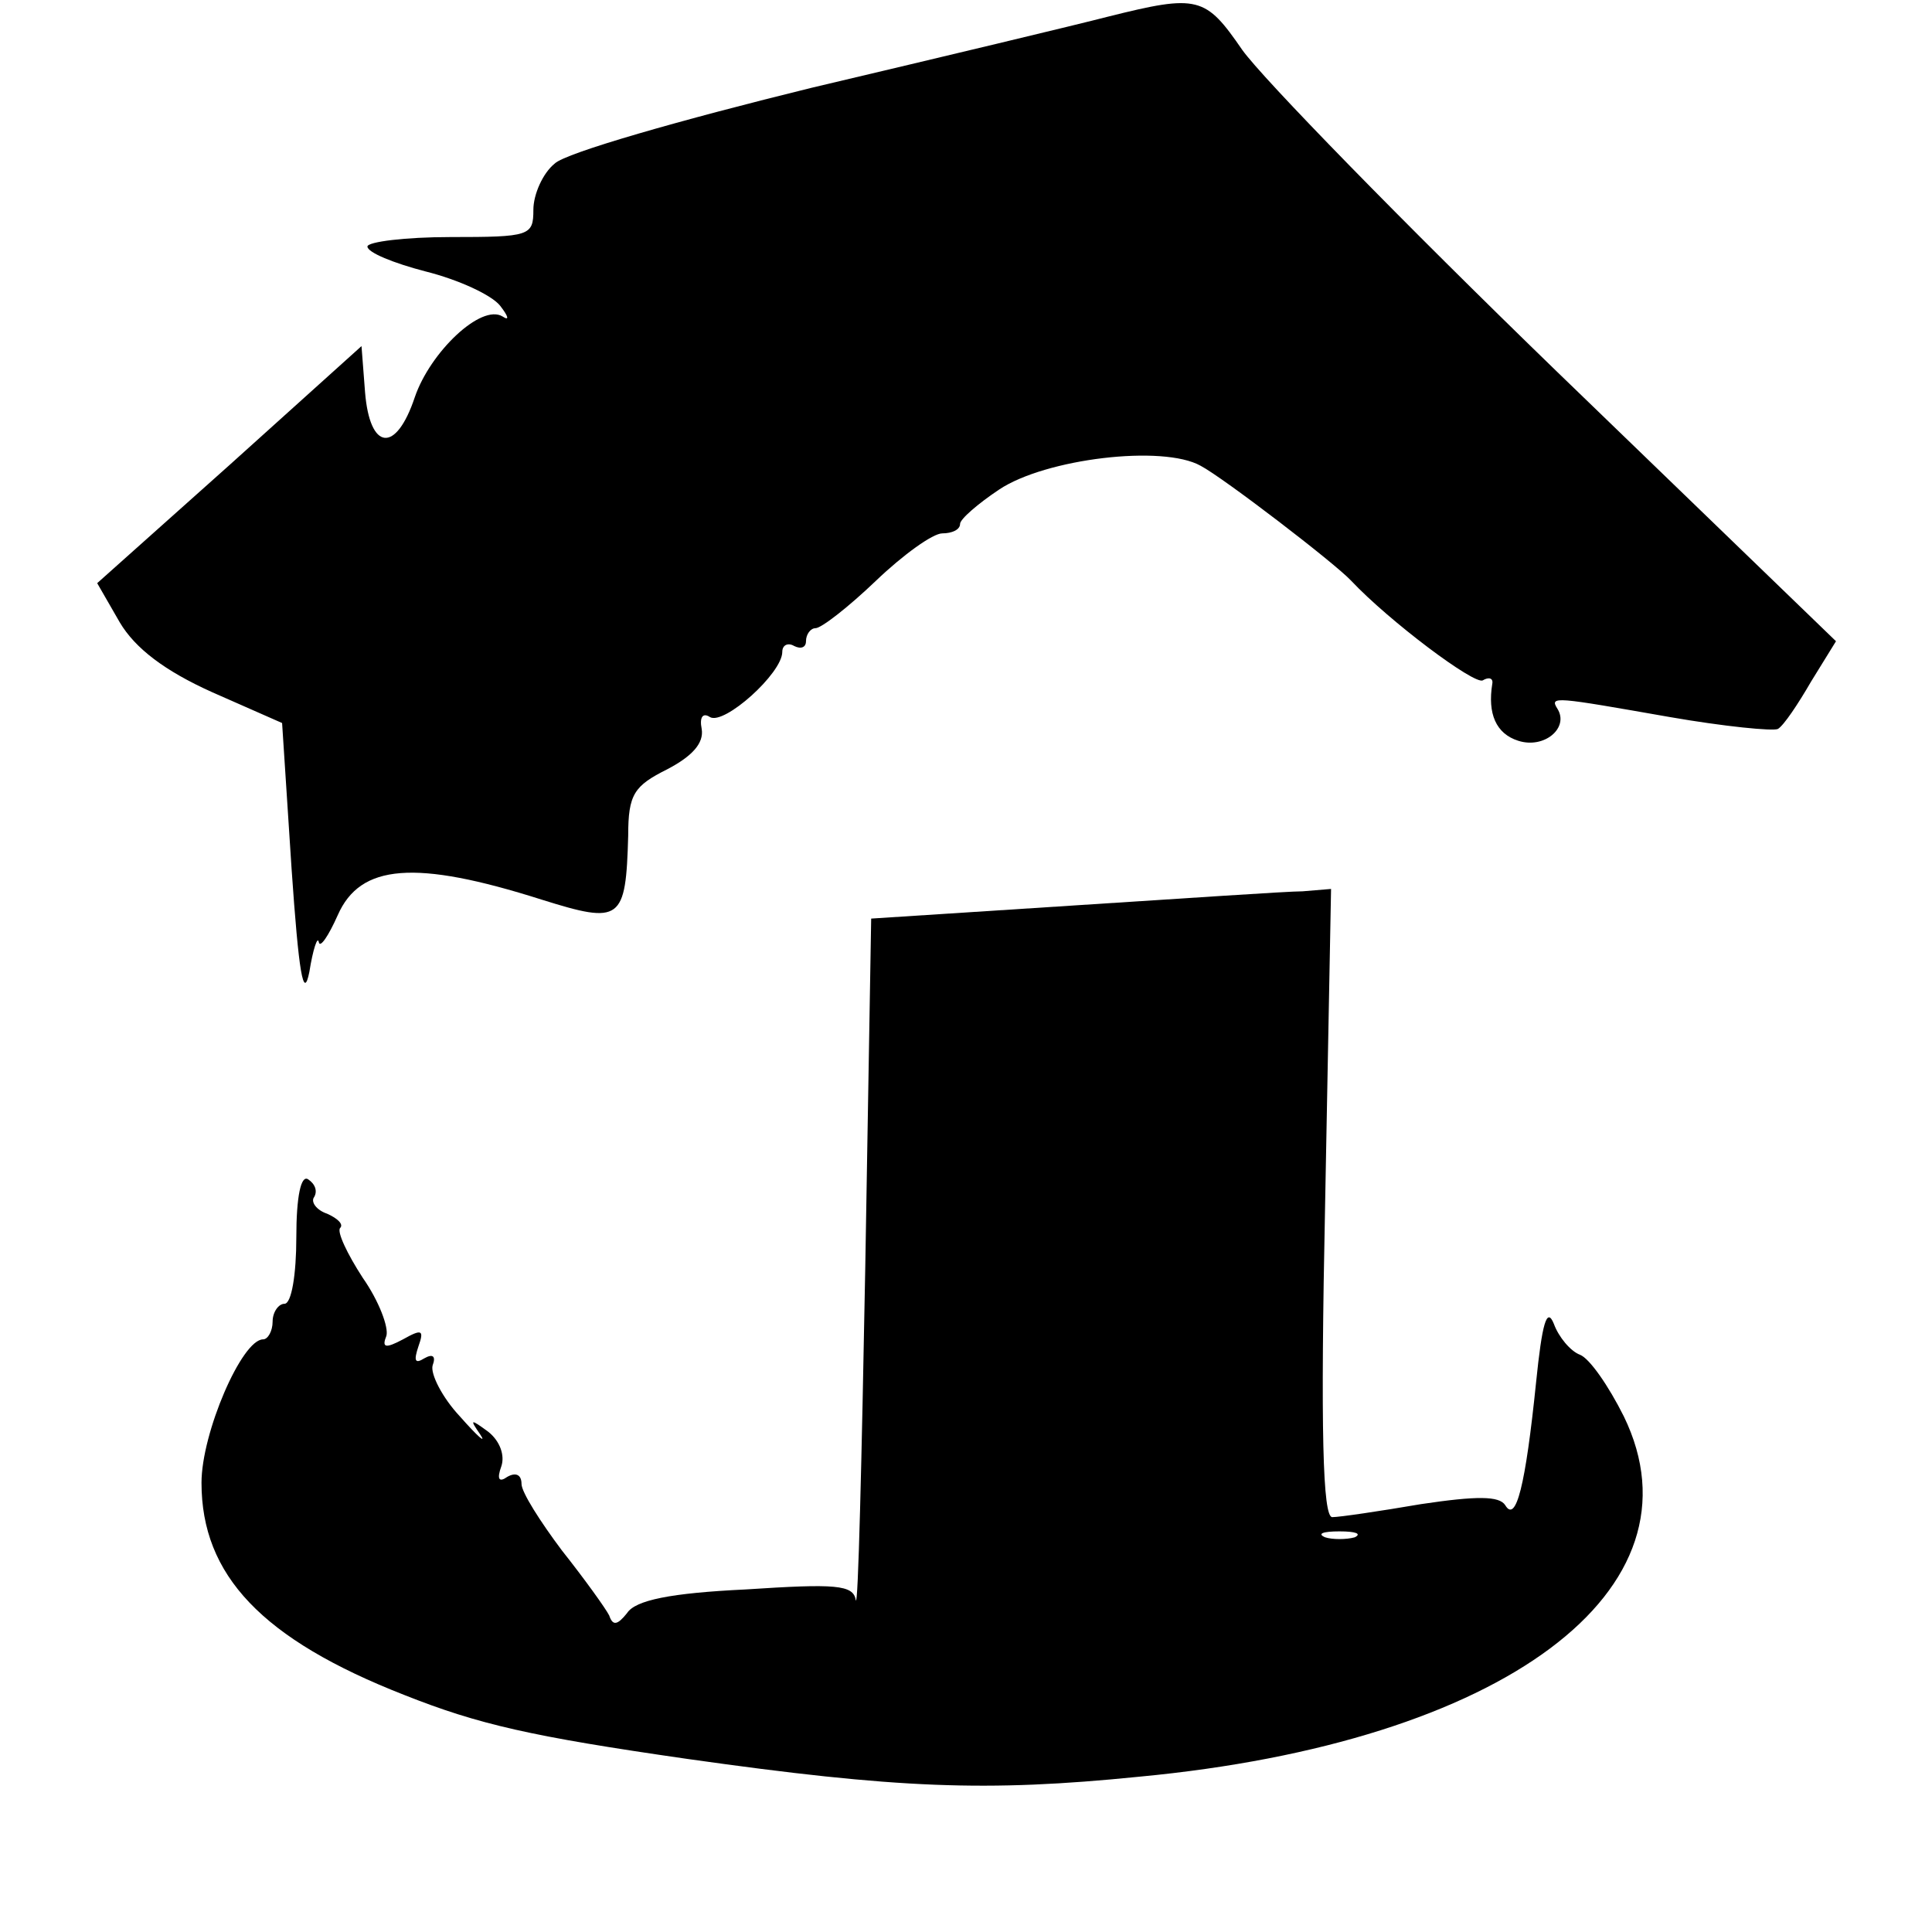
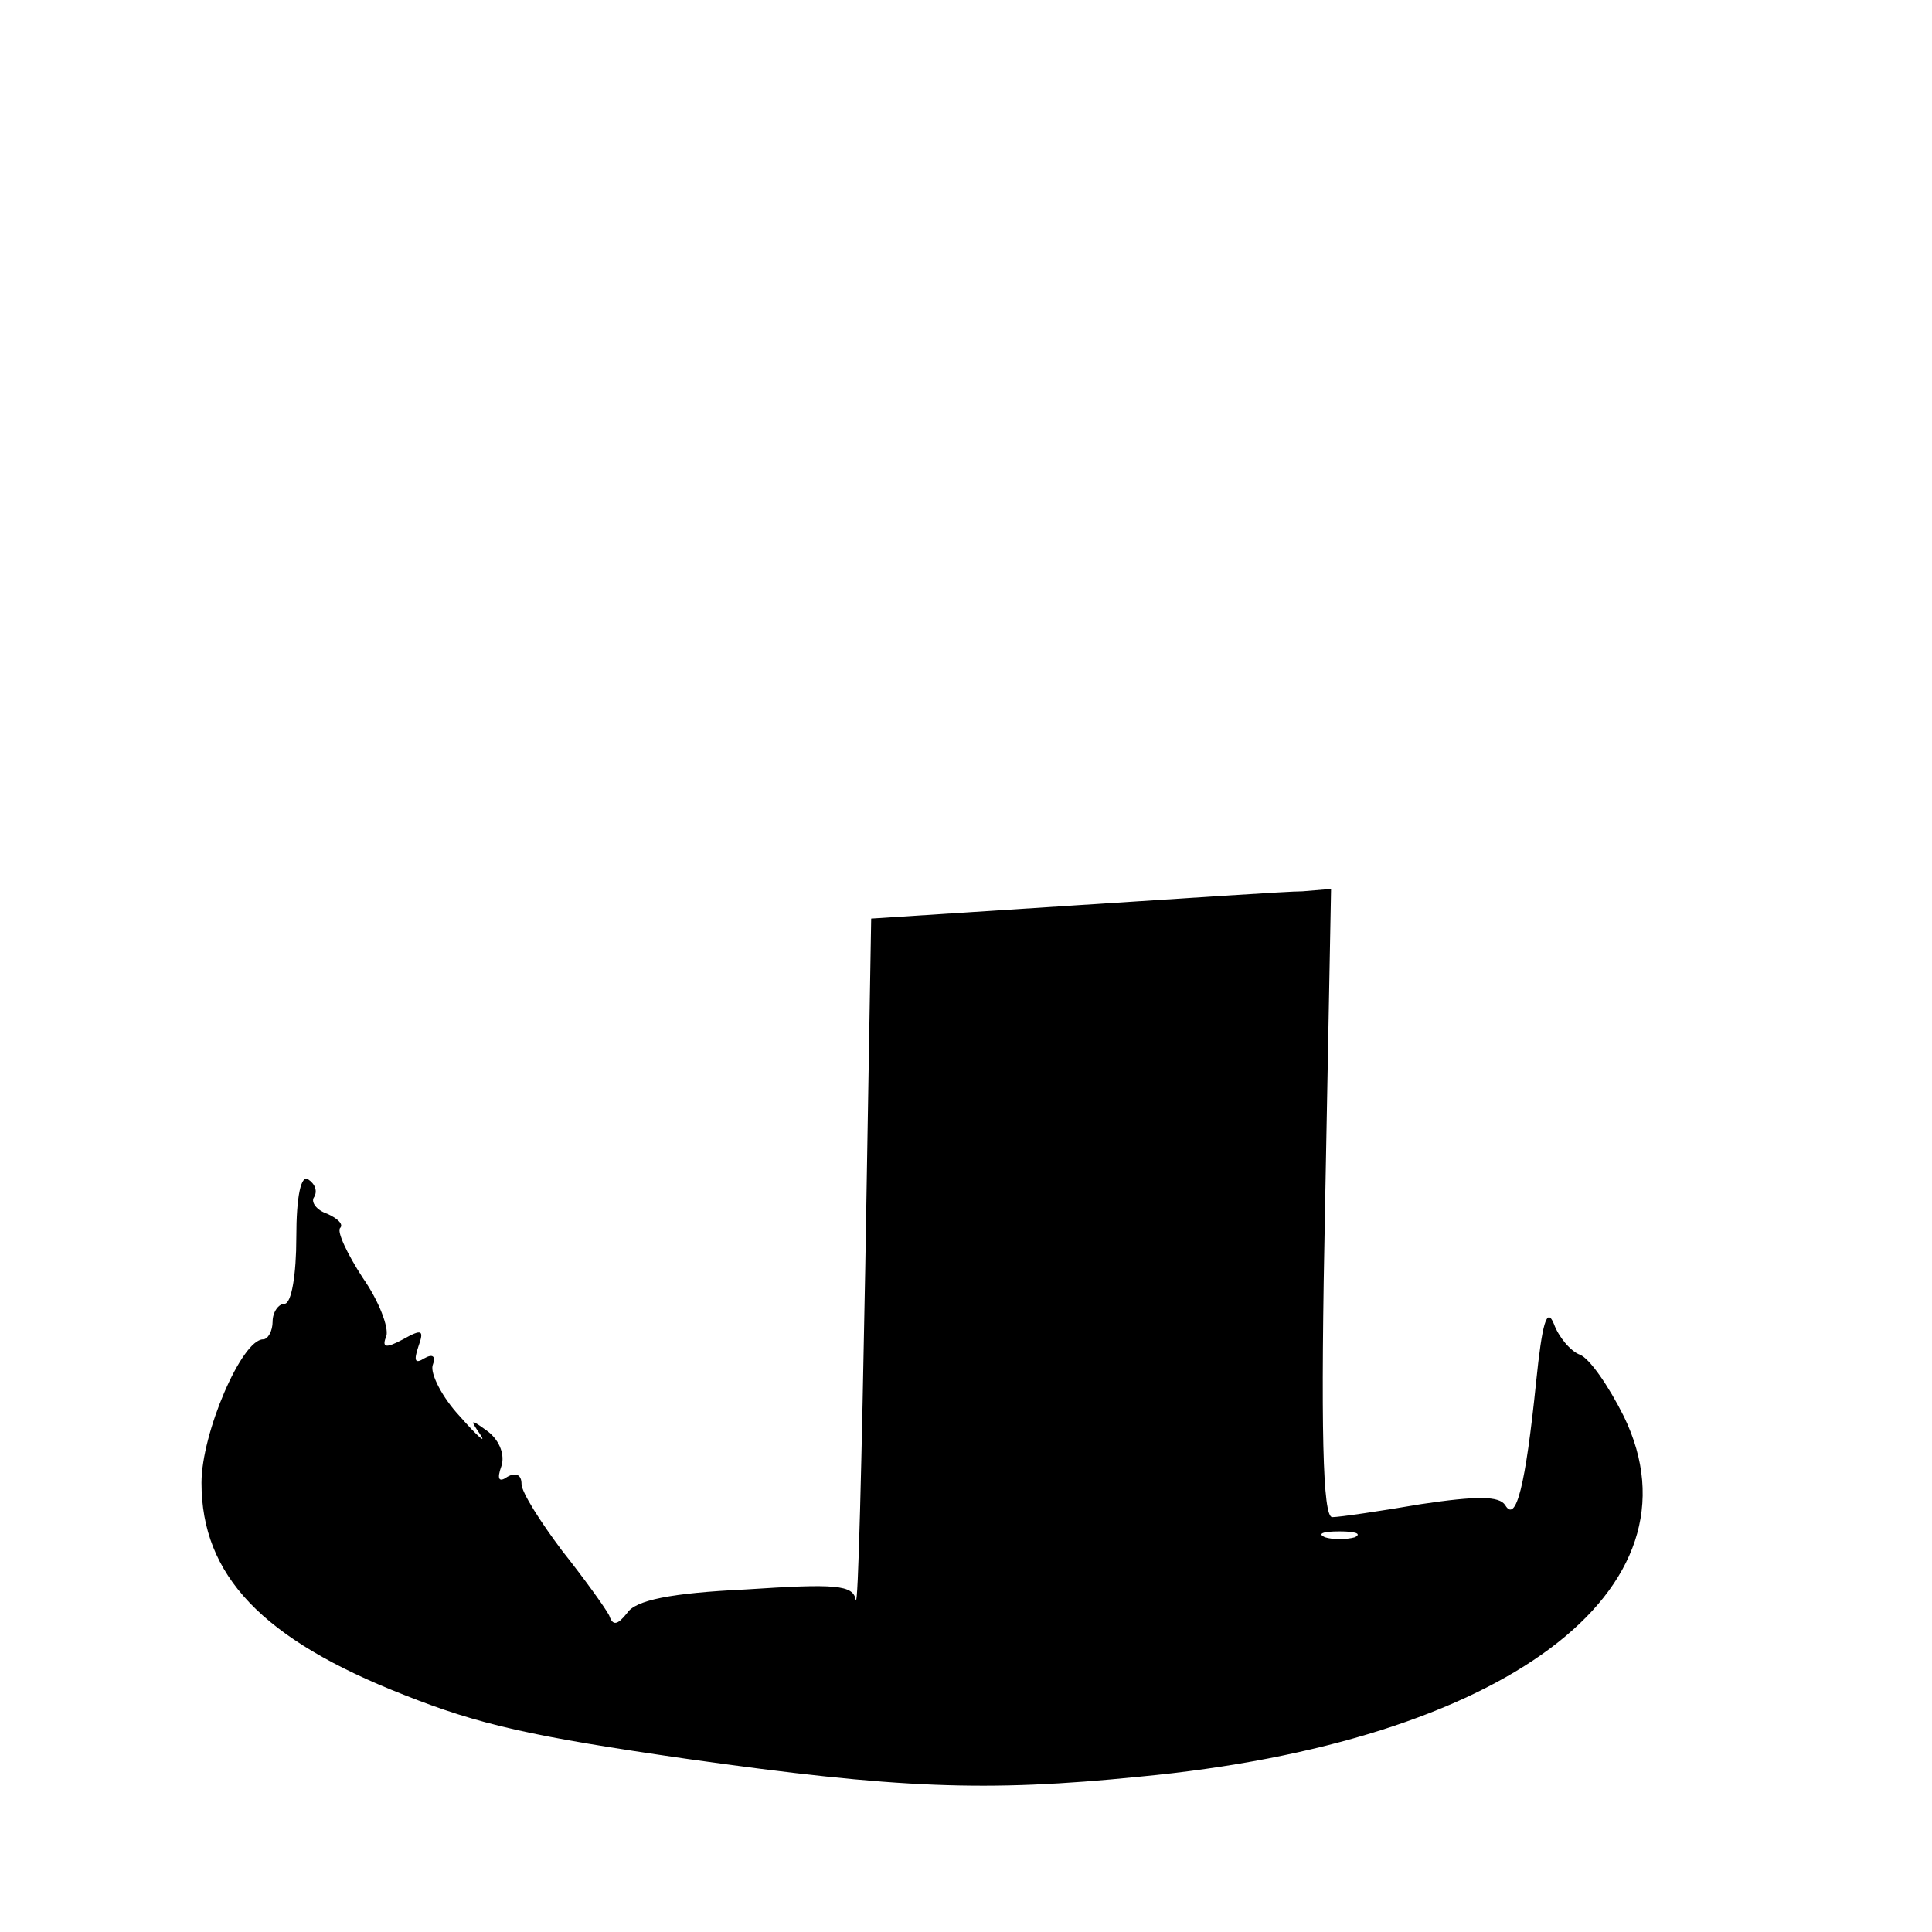
<svg xmlns="http://www.w3.org/2000/svg" version="1.0" width="163pt" height="163pt" viewBox="0 0 163 163" preserveAspectRatio="xMidYMid meet">
  <g transform="translate(0,163) scale(0.1,-0.1)" fill="#000000" stroke="none">
-     <path d="M935 1616 c-27 -7 -140 -34 -250 -60 -110 -27 -208 -55 -217 -64 -10 -8 -18 -26 -18 -39 0 -22 -3 -23 -70 -23 -38 0 -70 -4 -70 -8 0 -5 22 -14 49 -21 28 -7 56 -20 63 -29 7 -9 8 -13 2 -9 -18 11 -61 -30 -74 -68 -16 -48 -38 -45 -42 4 l-3 39 -111 -100 -112 -100 19 -33 c13 -22 38 -41 78 -59 l59 -26 8 -123 c6 -87 10 -112 15 -87 3 19 7 31 8 25 1 -5 8 5 16 23 19 43 65 47 172 13 67 -21 71 -18 73 54 0 35 5 42 33 56 21 11 31 22 29 34 -2 10 1 14 7 10 12 -7 61 37 61 55 0 6 5 8 10 5 6 -3 10 -1 10 4 0 6 4 11 8 11 5 0 28 18 51 40 23 22 48 40 56 40 8 0 15 3 15 8 0 4 15 17 33 29 39 26 138 38 170 20 19 -10 113 -82 127 -97 32 -34 104 -88 111 -84 5 3 9 2 8 -3 -4 -25 3 -42 22 -48 22 -7 43 11 33 27 -7 11 -2 10 95 -7 46 -8 87 -12 91 -10 5 3 17 21 28 40 l21 34 -236 228 c-129 125 -248 247 -265 271 -31 45 -37 47 -113 28z" />
    <path d="M905 866 l-170 -11 -5 -295 c-3 -162 -6 -288 -8 -280 -2 13 -17 14 -93 9 -63 -3 -93 -9 -100 -20 -8 -10 -12 -11 -15 -2 -3 6 -21 31 -40 55 -18 24 -34 49 -34 56 0 8 -5 10 -12 6 -7 -5 -9 -2 -5 9 3 9 -1 21 -11 29 -15 11 -16 11 -7 -2 6 -9 -2 -2 -17 15 -15 16 -25 36 -23 43 3 8 0 10 -7 6 -8 -5 -9 -2 -5 10 5 14 3 15 -13 6 -15 -8 -18 -7 -14 3 2 7 -6 29 -20 49 -13 20 -22 39 -19 42 3 3 -2 8 -11 12 -9 3 -14 10 -11 14 3 5 1 11 -5 15 -6 4 -10 -14 -10 -49 0 -31 -4 -56 -10 -56 -5 0 -10 -7 -10 -15 0 -8 -4 -15 -8 -15 -18 0 -52 -79 -52 -121 0 -78 51 -132 171 -179 63 -25 107 -35 239 -54 177 -25 252 -28 381 -15 308 29 480 158 409 304 -13 26 -29 49 -37 52 -8 3 -18 15 -22 26 -6 15 -10 0 -15 -49 -9 -88 -17 -119 -26 -104 -5 8 -24 8 -71 1 -35 -6 -69 -11 -75 -11 -8 0 -10 72 -6 265 l5 265 -24 -2 c-13 0 -100 -6 -194 -12z m238 -533 c-7 -2 -19 -2 -25 0 -7 3 -2 5 12 5 14 0 19 -2 13 -5z" />
  </g>
</svg>